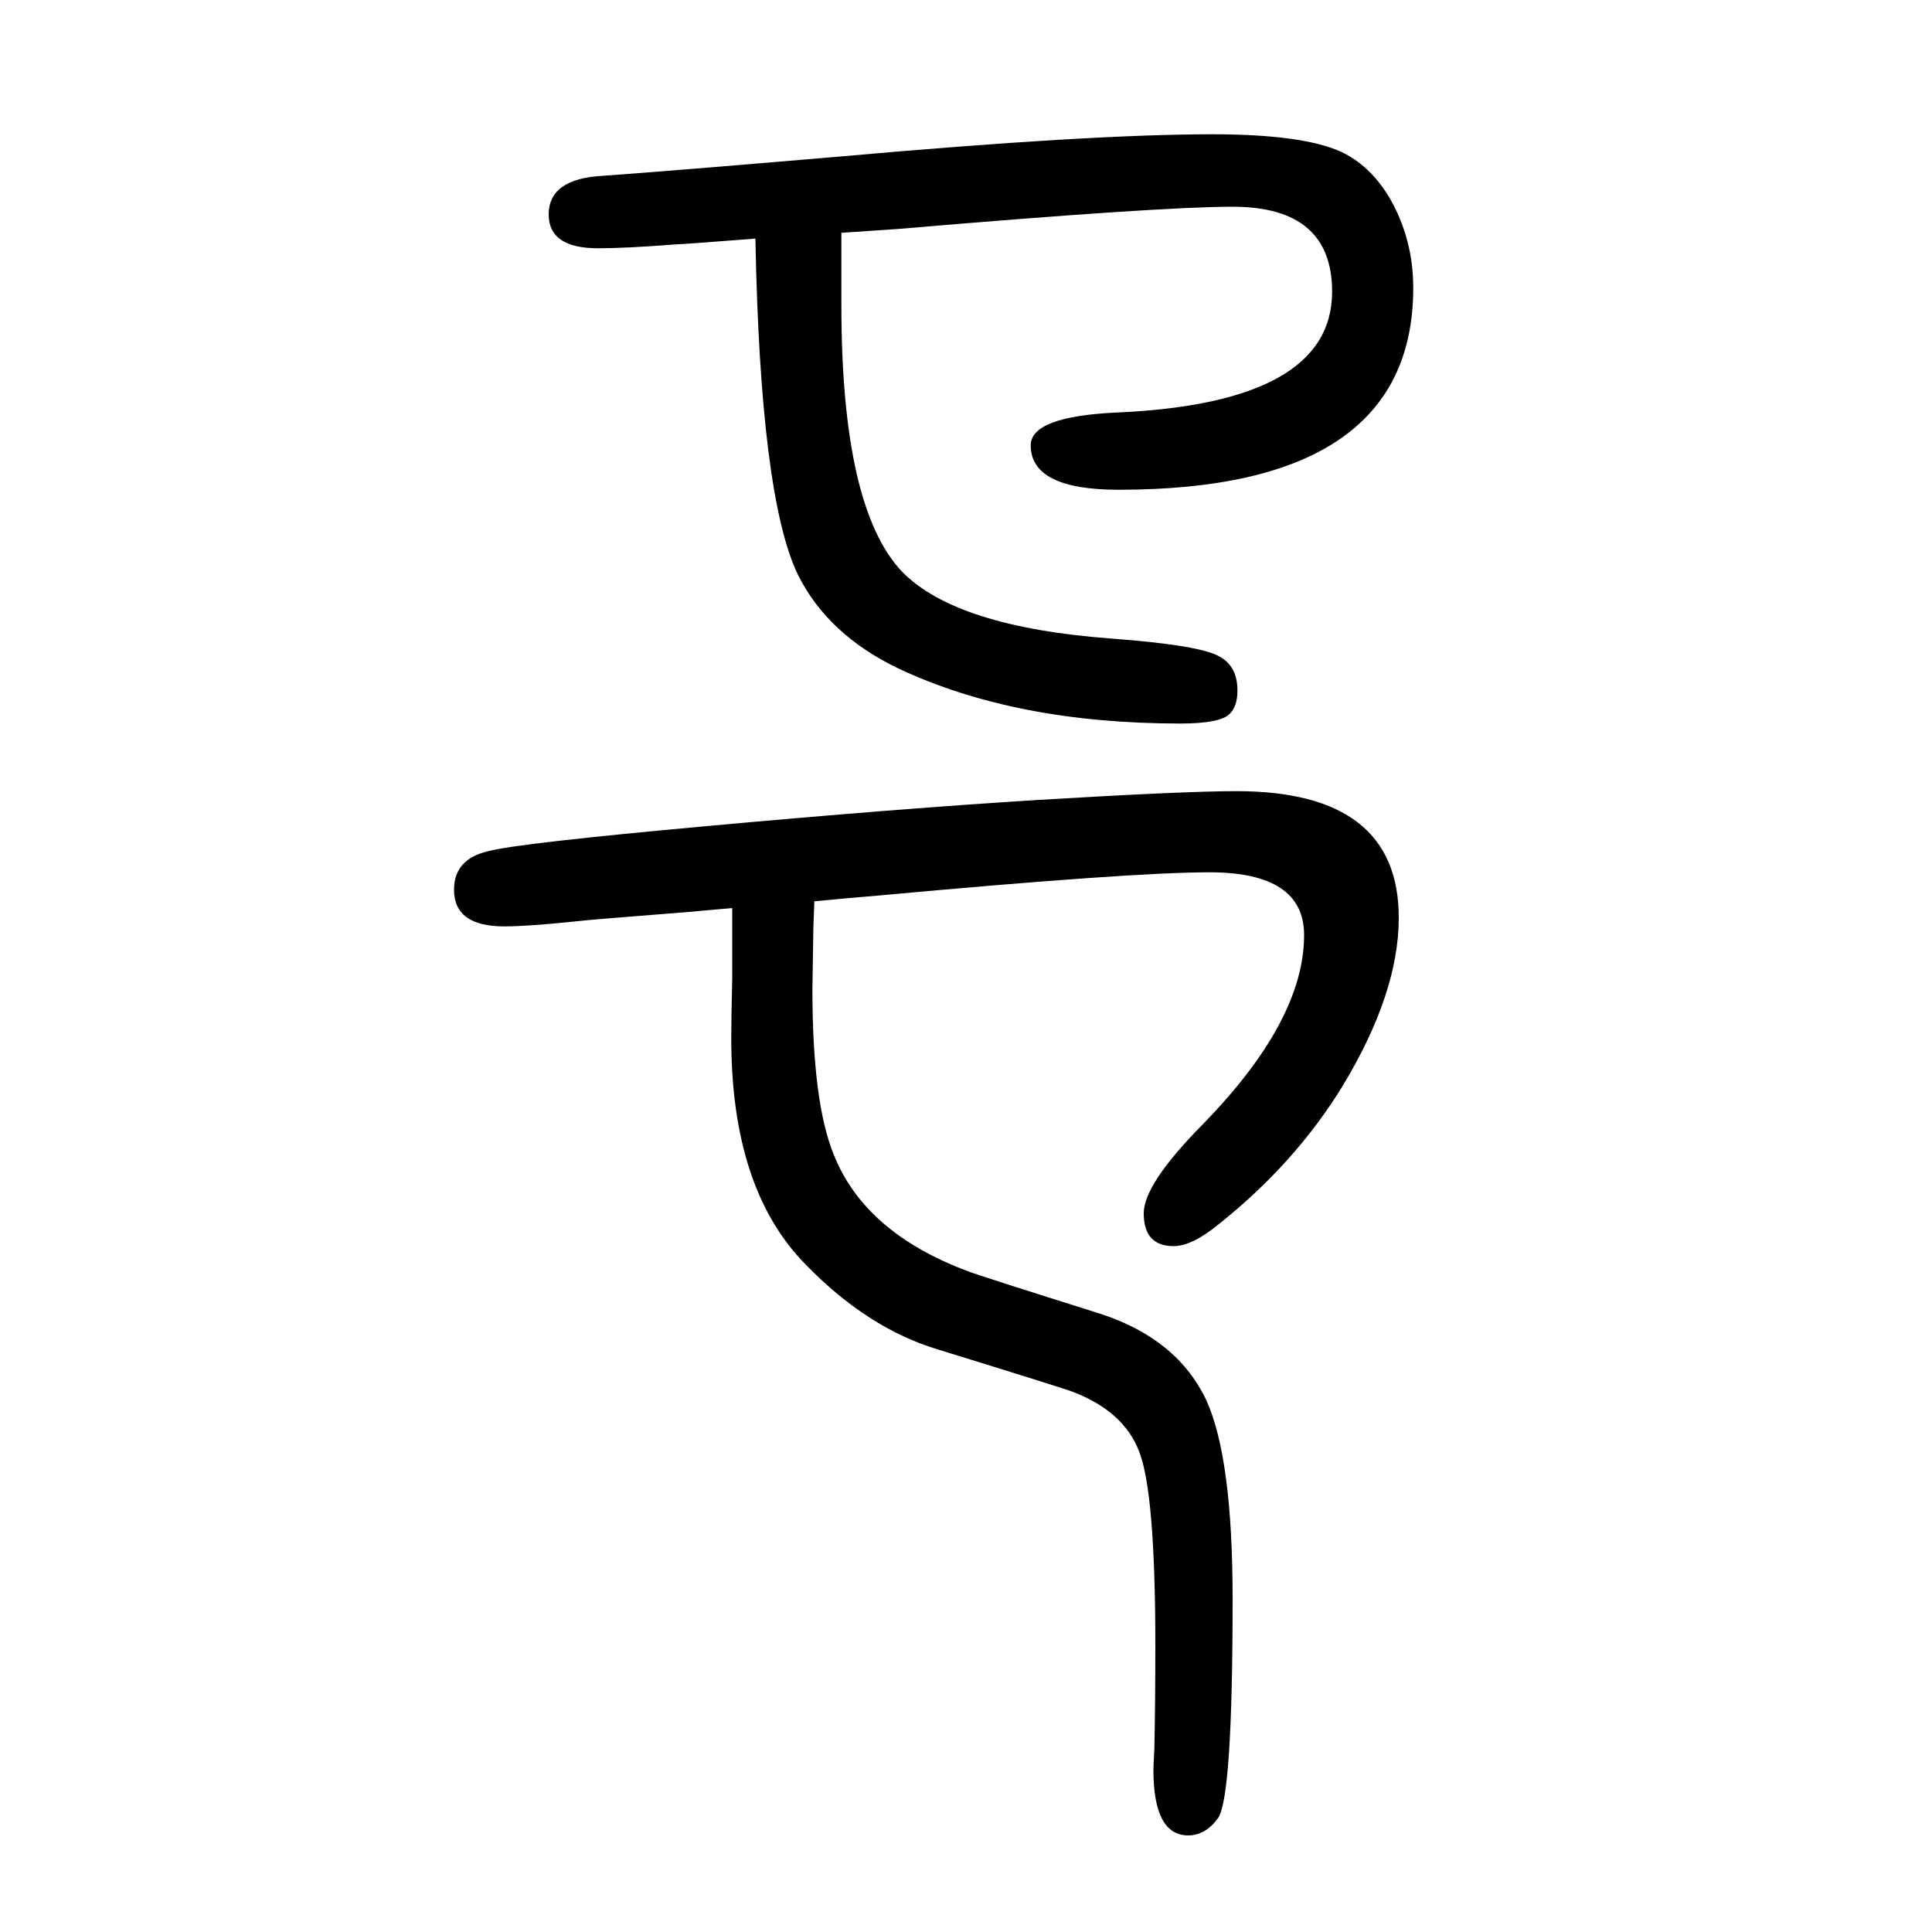
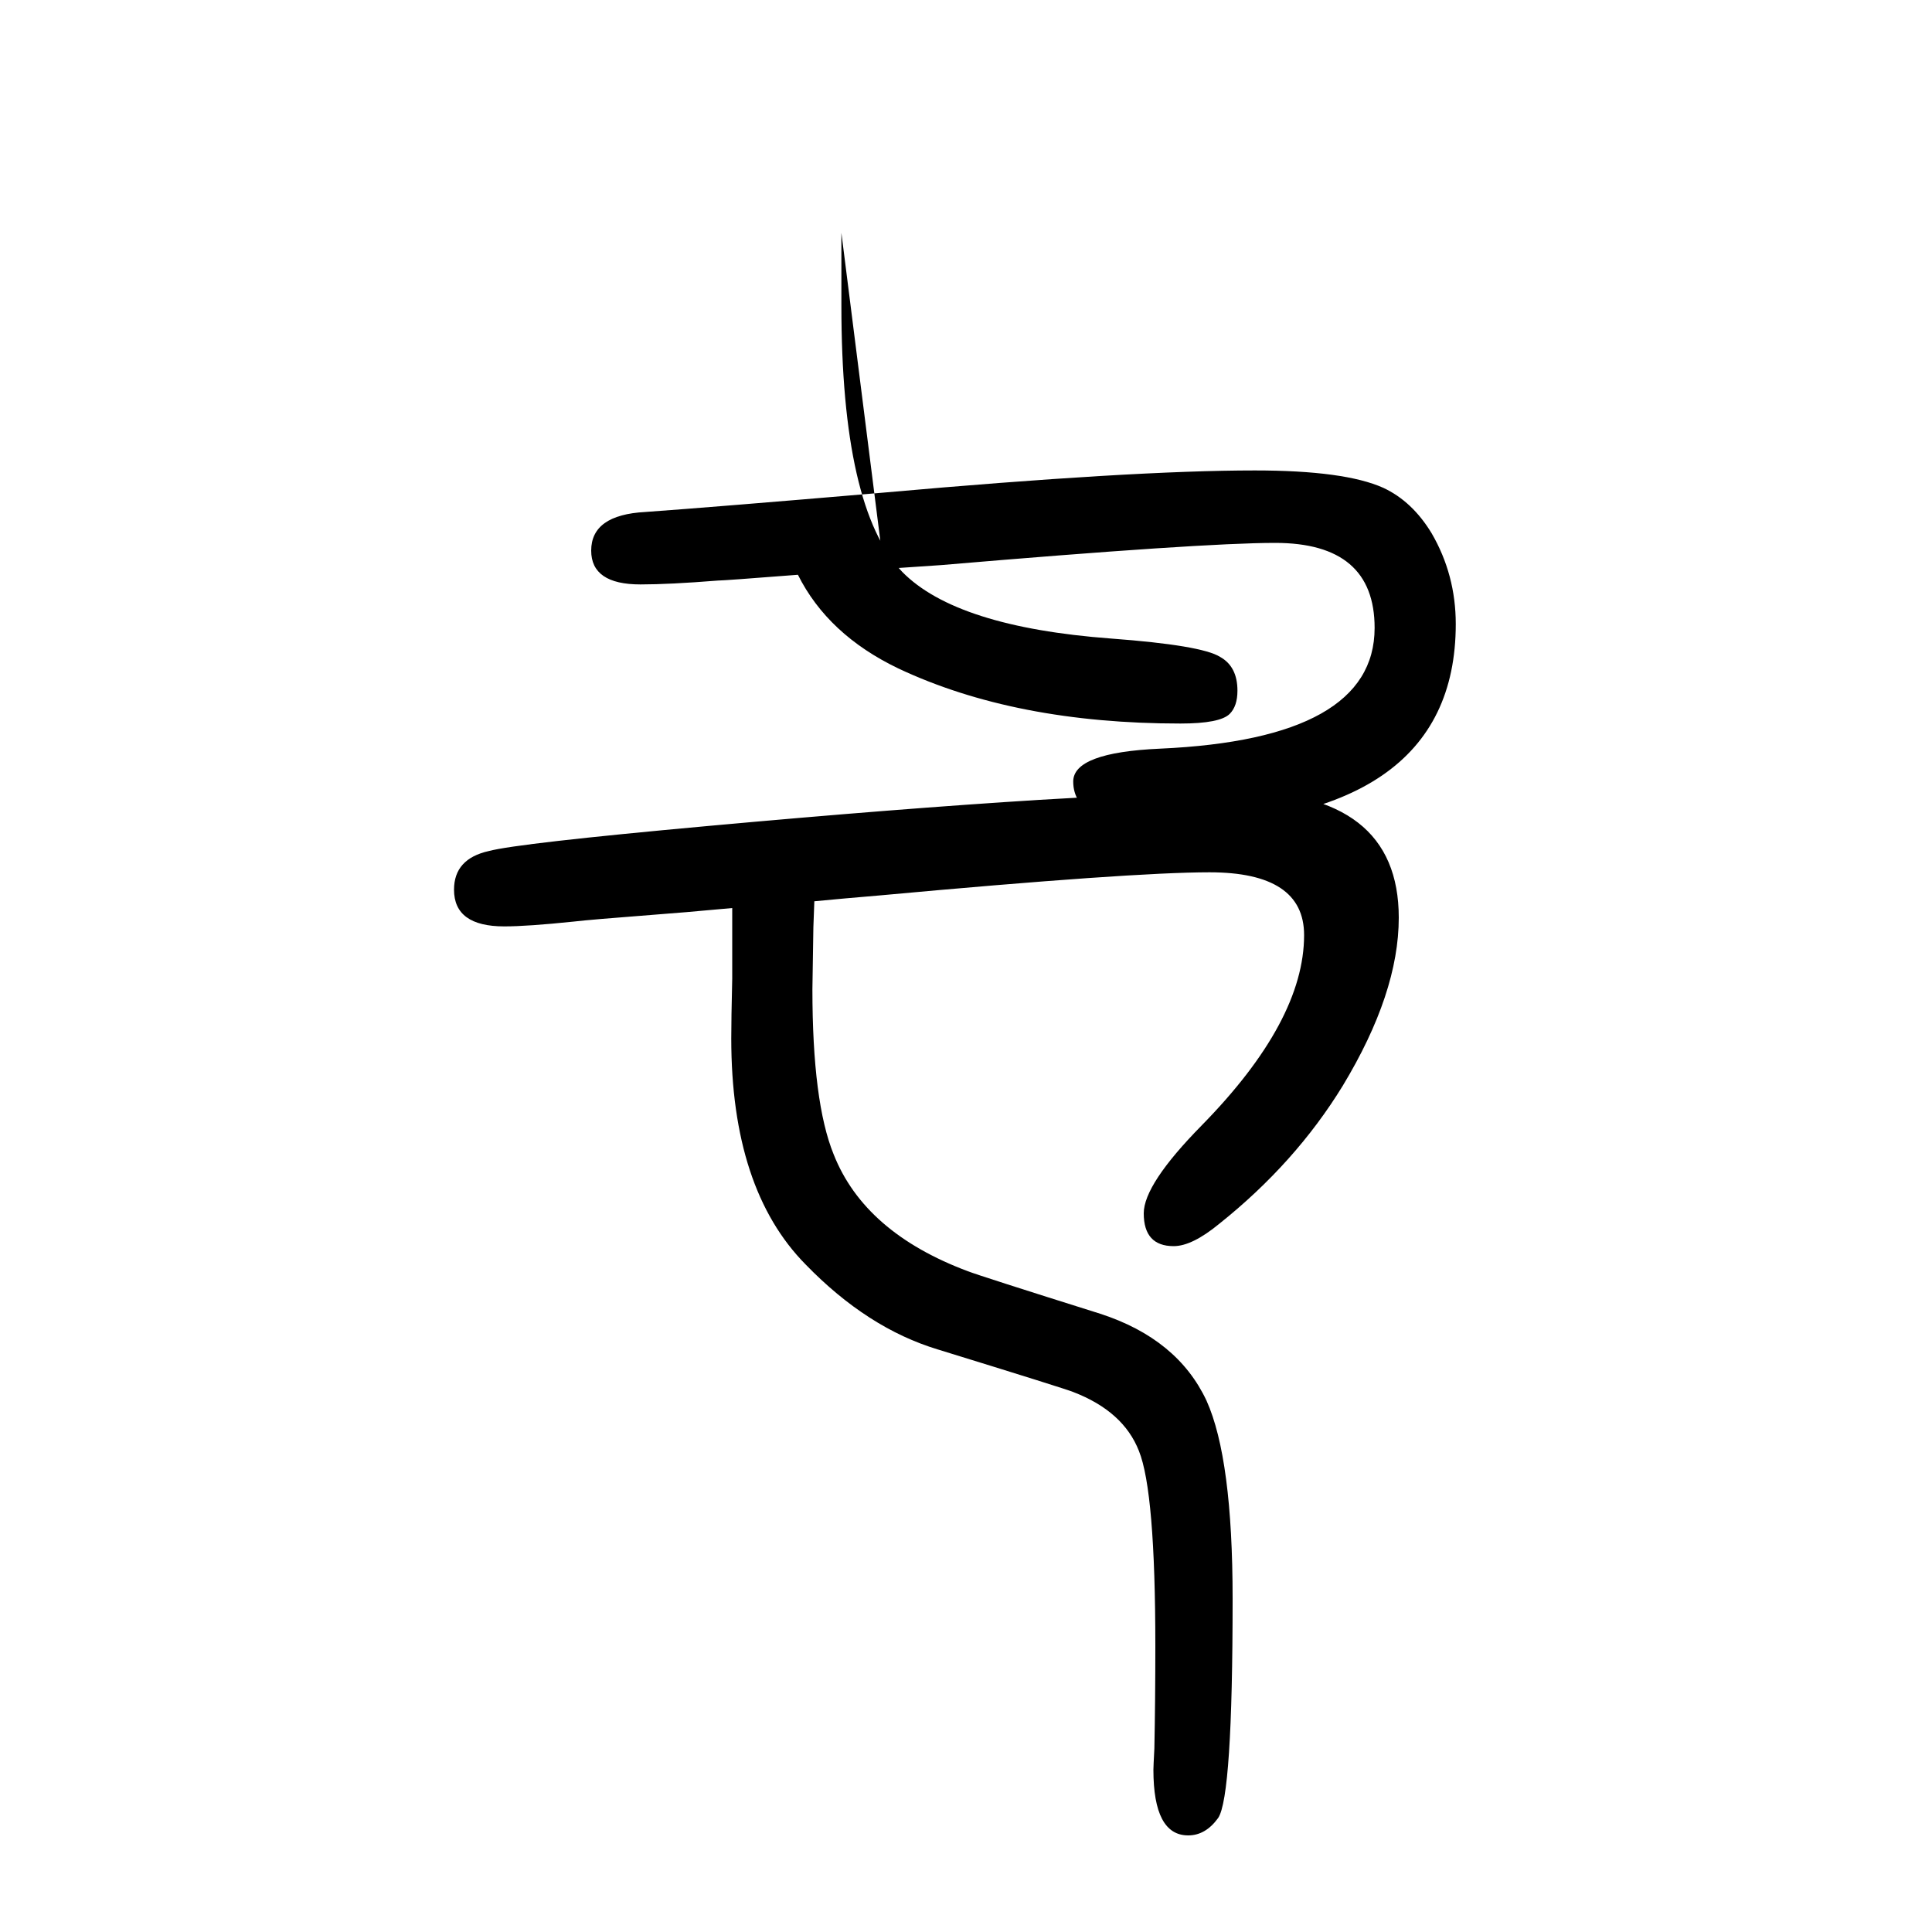
<svg xmlns="http://www.w3.org/2000/svg" height="100" width="100" version="1.1">
-   <path d="M871 1409v-30v-14v-31q0 -210 63 -276q56 -57 216 -69q94 -7 113 -19q18 -10 18 -35q0 -16 -8 -24q-10 -10 -51 -10q-171 0 -292 57q-73 35 -104 97q-39 81 -44 348q-77 -6 -83 -6q-50 -4 -80 -4q-51 0 -51 35q0 37 56 40q70 5 246 20q258 23 385 23q93 0 133 -18 q30 -14 50 -47q25 -43 25 -94q0 -209 -305 -209q-91 0 -91 46q0 30 90 34q222 10 222 125q0 88 -103 88q-76 0 -346 -23q-29 -2 -59 -4zM843 717l-1 -27l-1 -64q0 -117 22 -171q32 -81 139 -121q13 -5 137 -44q80 -26 110 -90q27 -60 27 -205q0 -205 -15 -227 q-13 -18 -31 -18q-36 0 -36 68q0 3 1 22q1 50 1 106q0 160 -17 202q-16 41 -68 61q-7 3 -140 44q-73 22 -137 88q-77 78 -77 234q0 20 1 62v73q-54 -5 -82 -7q-65 -5 -82 -7q-48 -5 -72 -5q-52 0 -52 38q0 32 36 40q30 8 227.5 26t342.5 27q150 9 204 9q168 0 168 -131 q0 -78 -58 -174q-49 -80 -128 -143q-28 -23 -47 -23q-31 0 -31 34q0 30 60 91q106 108 106 197q0 65 -98 65q-81 0 -342 -24q-36 -3 -67 -6z" style="" transform="scale(0.05 -0.05) translate(0 -1650)" />
+   <path d="M871 1409v-30v-14v-31q0 -210 63 -276q56 -57 216 -69q94 -7 113 -19q18 -10 18 -35q0 -16 -8 -24q-10 -10 -51 -10q-171 0 -292 57q-73 35 -104 97q-77 -6 -83 -6q-50 -4 -80 -4q-51 0 -51 35q0 37 56 40q70 5 246 20q258 23 385 23q93 0 133 -18 q30 -14 50 -47q25 -43 25 -94q0 -209 -305 -209q-91 0 -91 46q0 30 90 34q222 10 222 125q0 88 -103 88q-76 0 -346 -23q-29 -2 -59 -4zM843 717l-1 -27l-1 -64q0 -117 22 -171q32 -81 139 -121q13 -5 137 -44q80 -26 110 -90q27 -60 27 -205q0 -205 -15 -227 q-13 -18 -31 -18q-36 0 -36 68q0 3 1 22q1 50 1 106q0 160 -17 202q-16 41 -68 61q-7 3 -140 44q-73 22 -137 88q-77 78 -77 234q0 20 1 62v73q-54 -5 -82 -7q-65 -5 -82 -7q-48 -5 -72 -5q-52 0 -52 38q0 32 36 40q30 8 227.5 26t342.5 27q150 9 204 9q168 0 168 -131 q0 -78 -58 -174q-49 -80 -128 -143q-28 -23 -47 -23q-31 0 -31 34q0 30 60 91q106 108 106 197q0 65 -98 65q-81 0 -342 -24q-36 -3 -67 -6z" style="" transform="scale(0.05 -0.05) translate(0 -1650)" />
</svg>